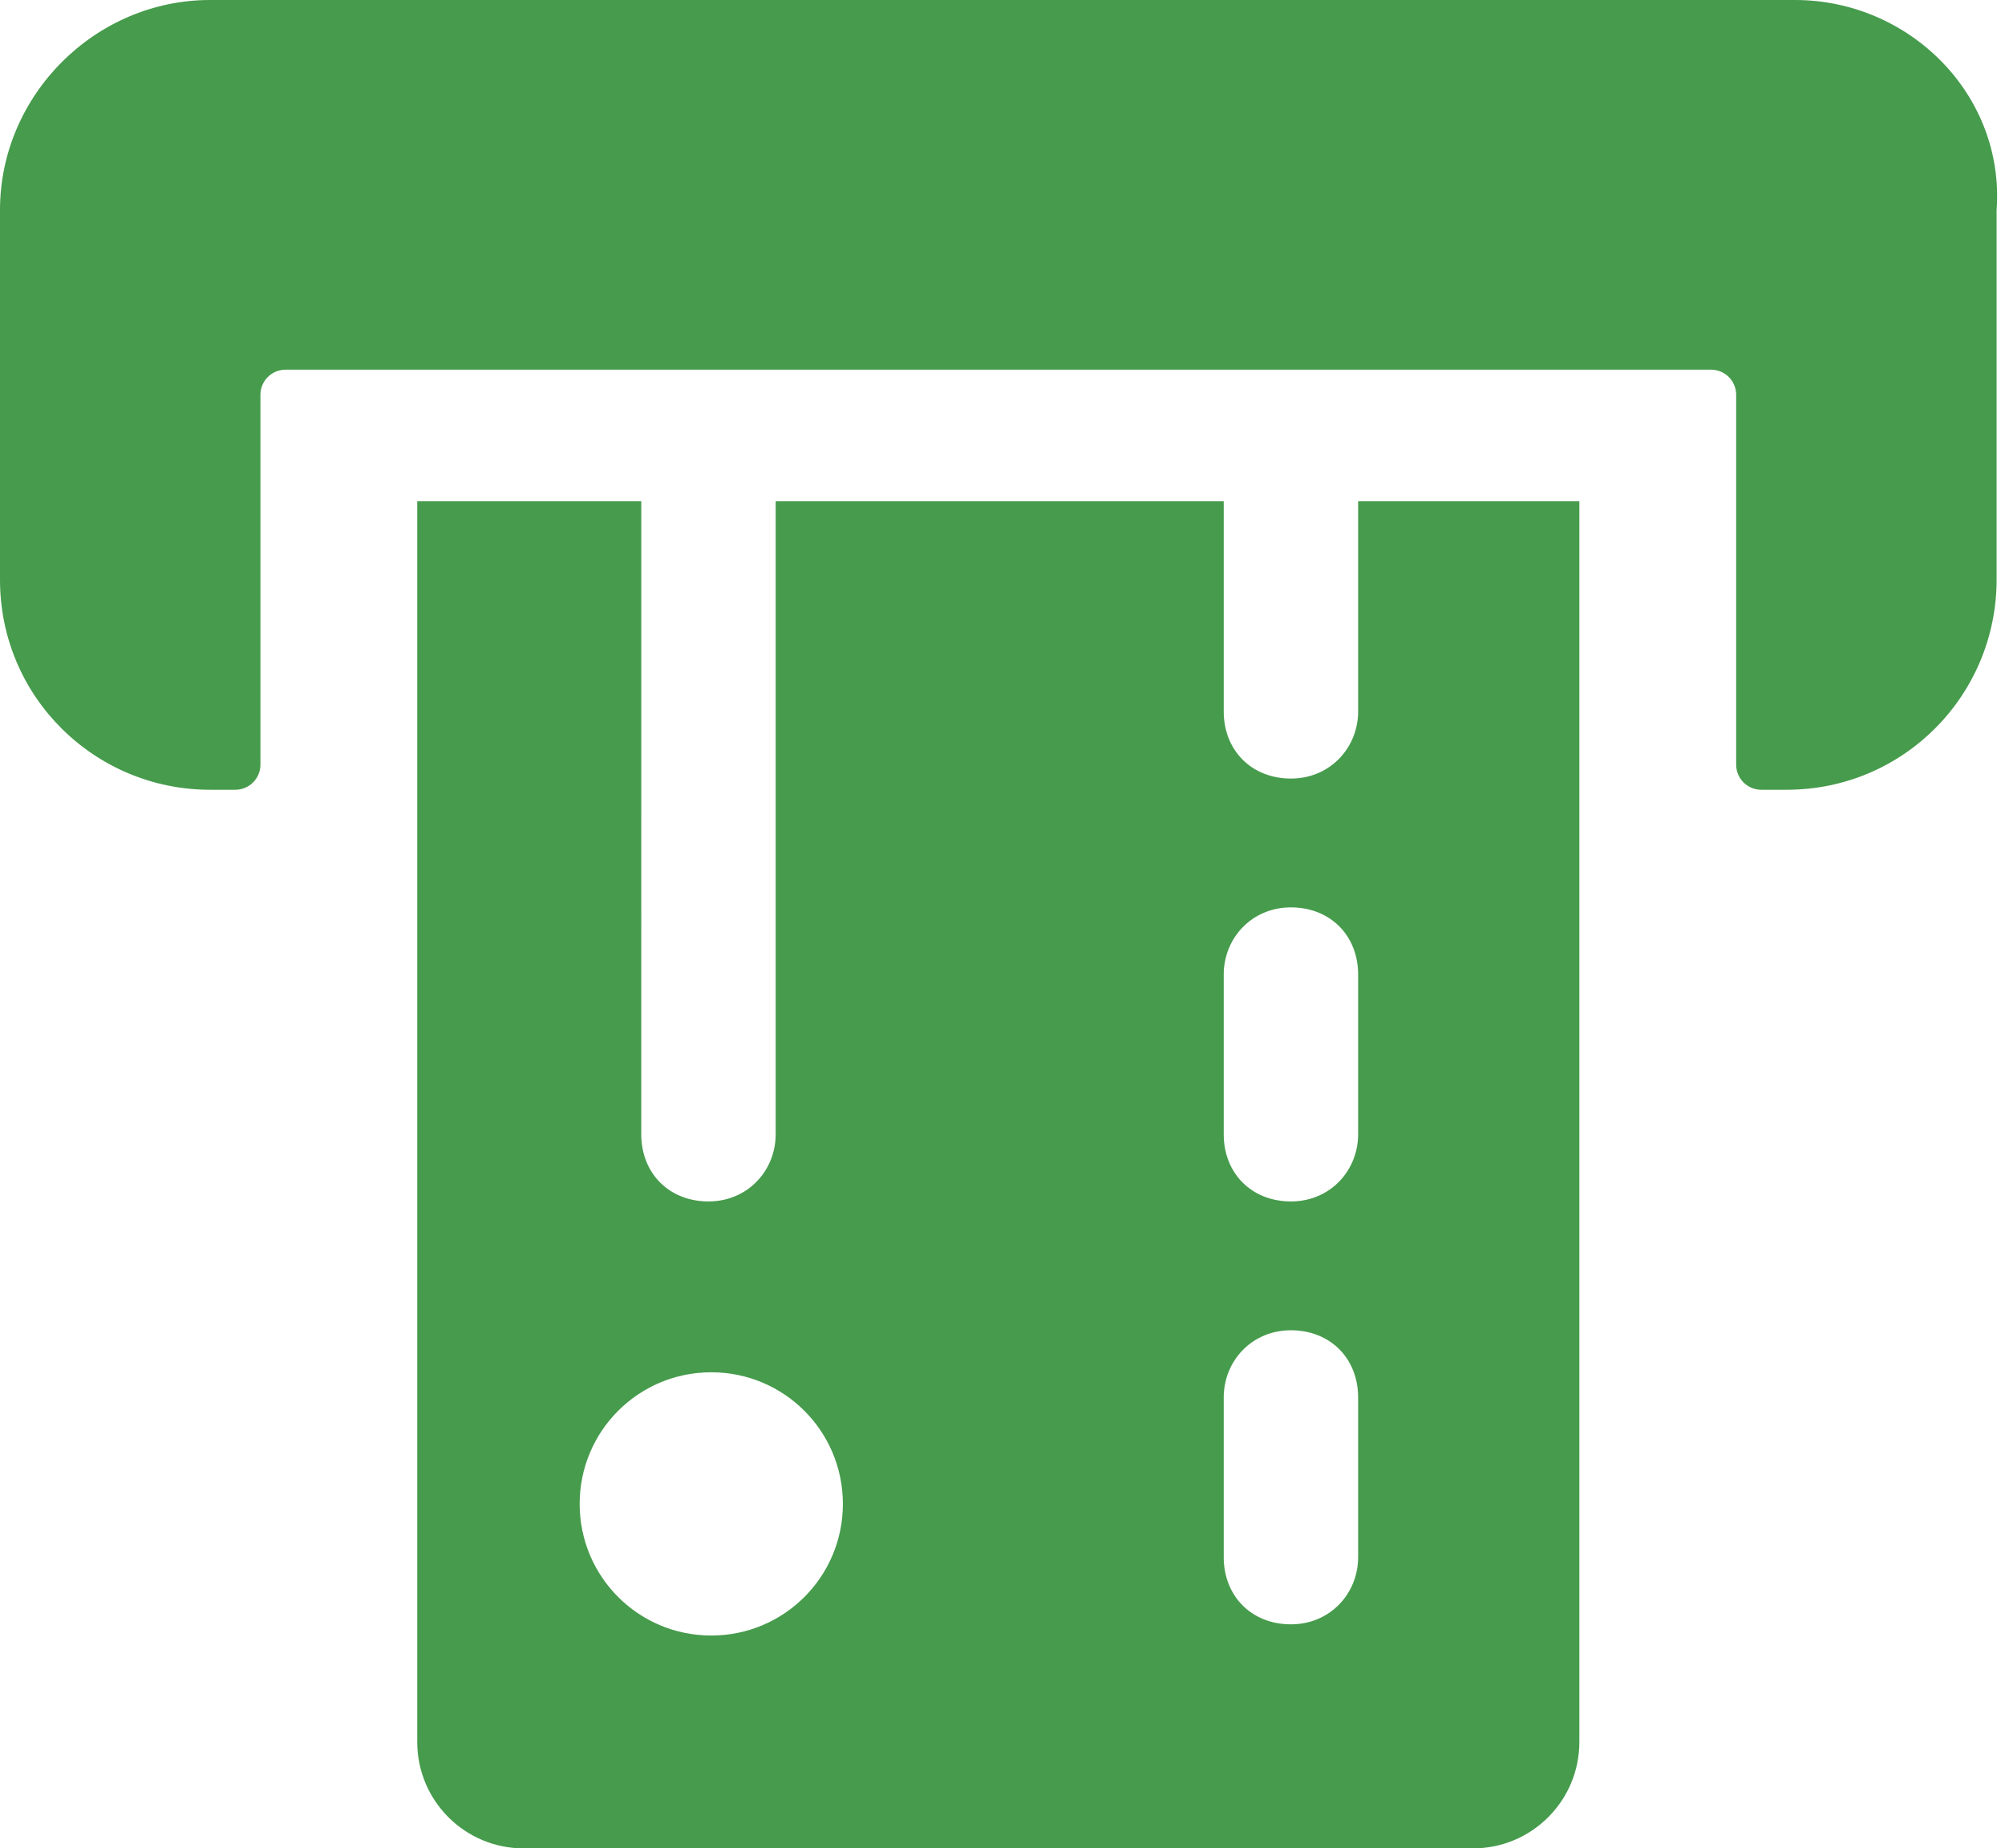
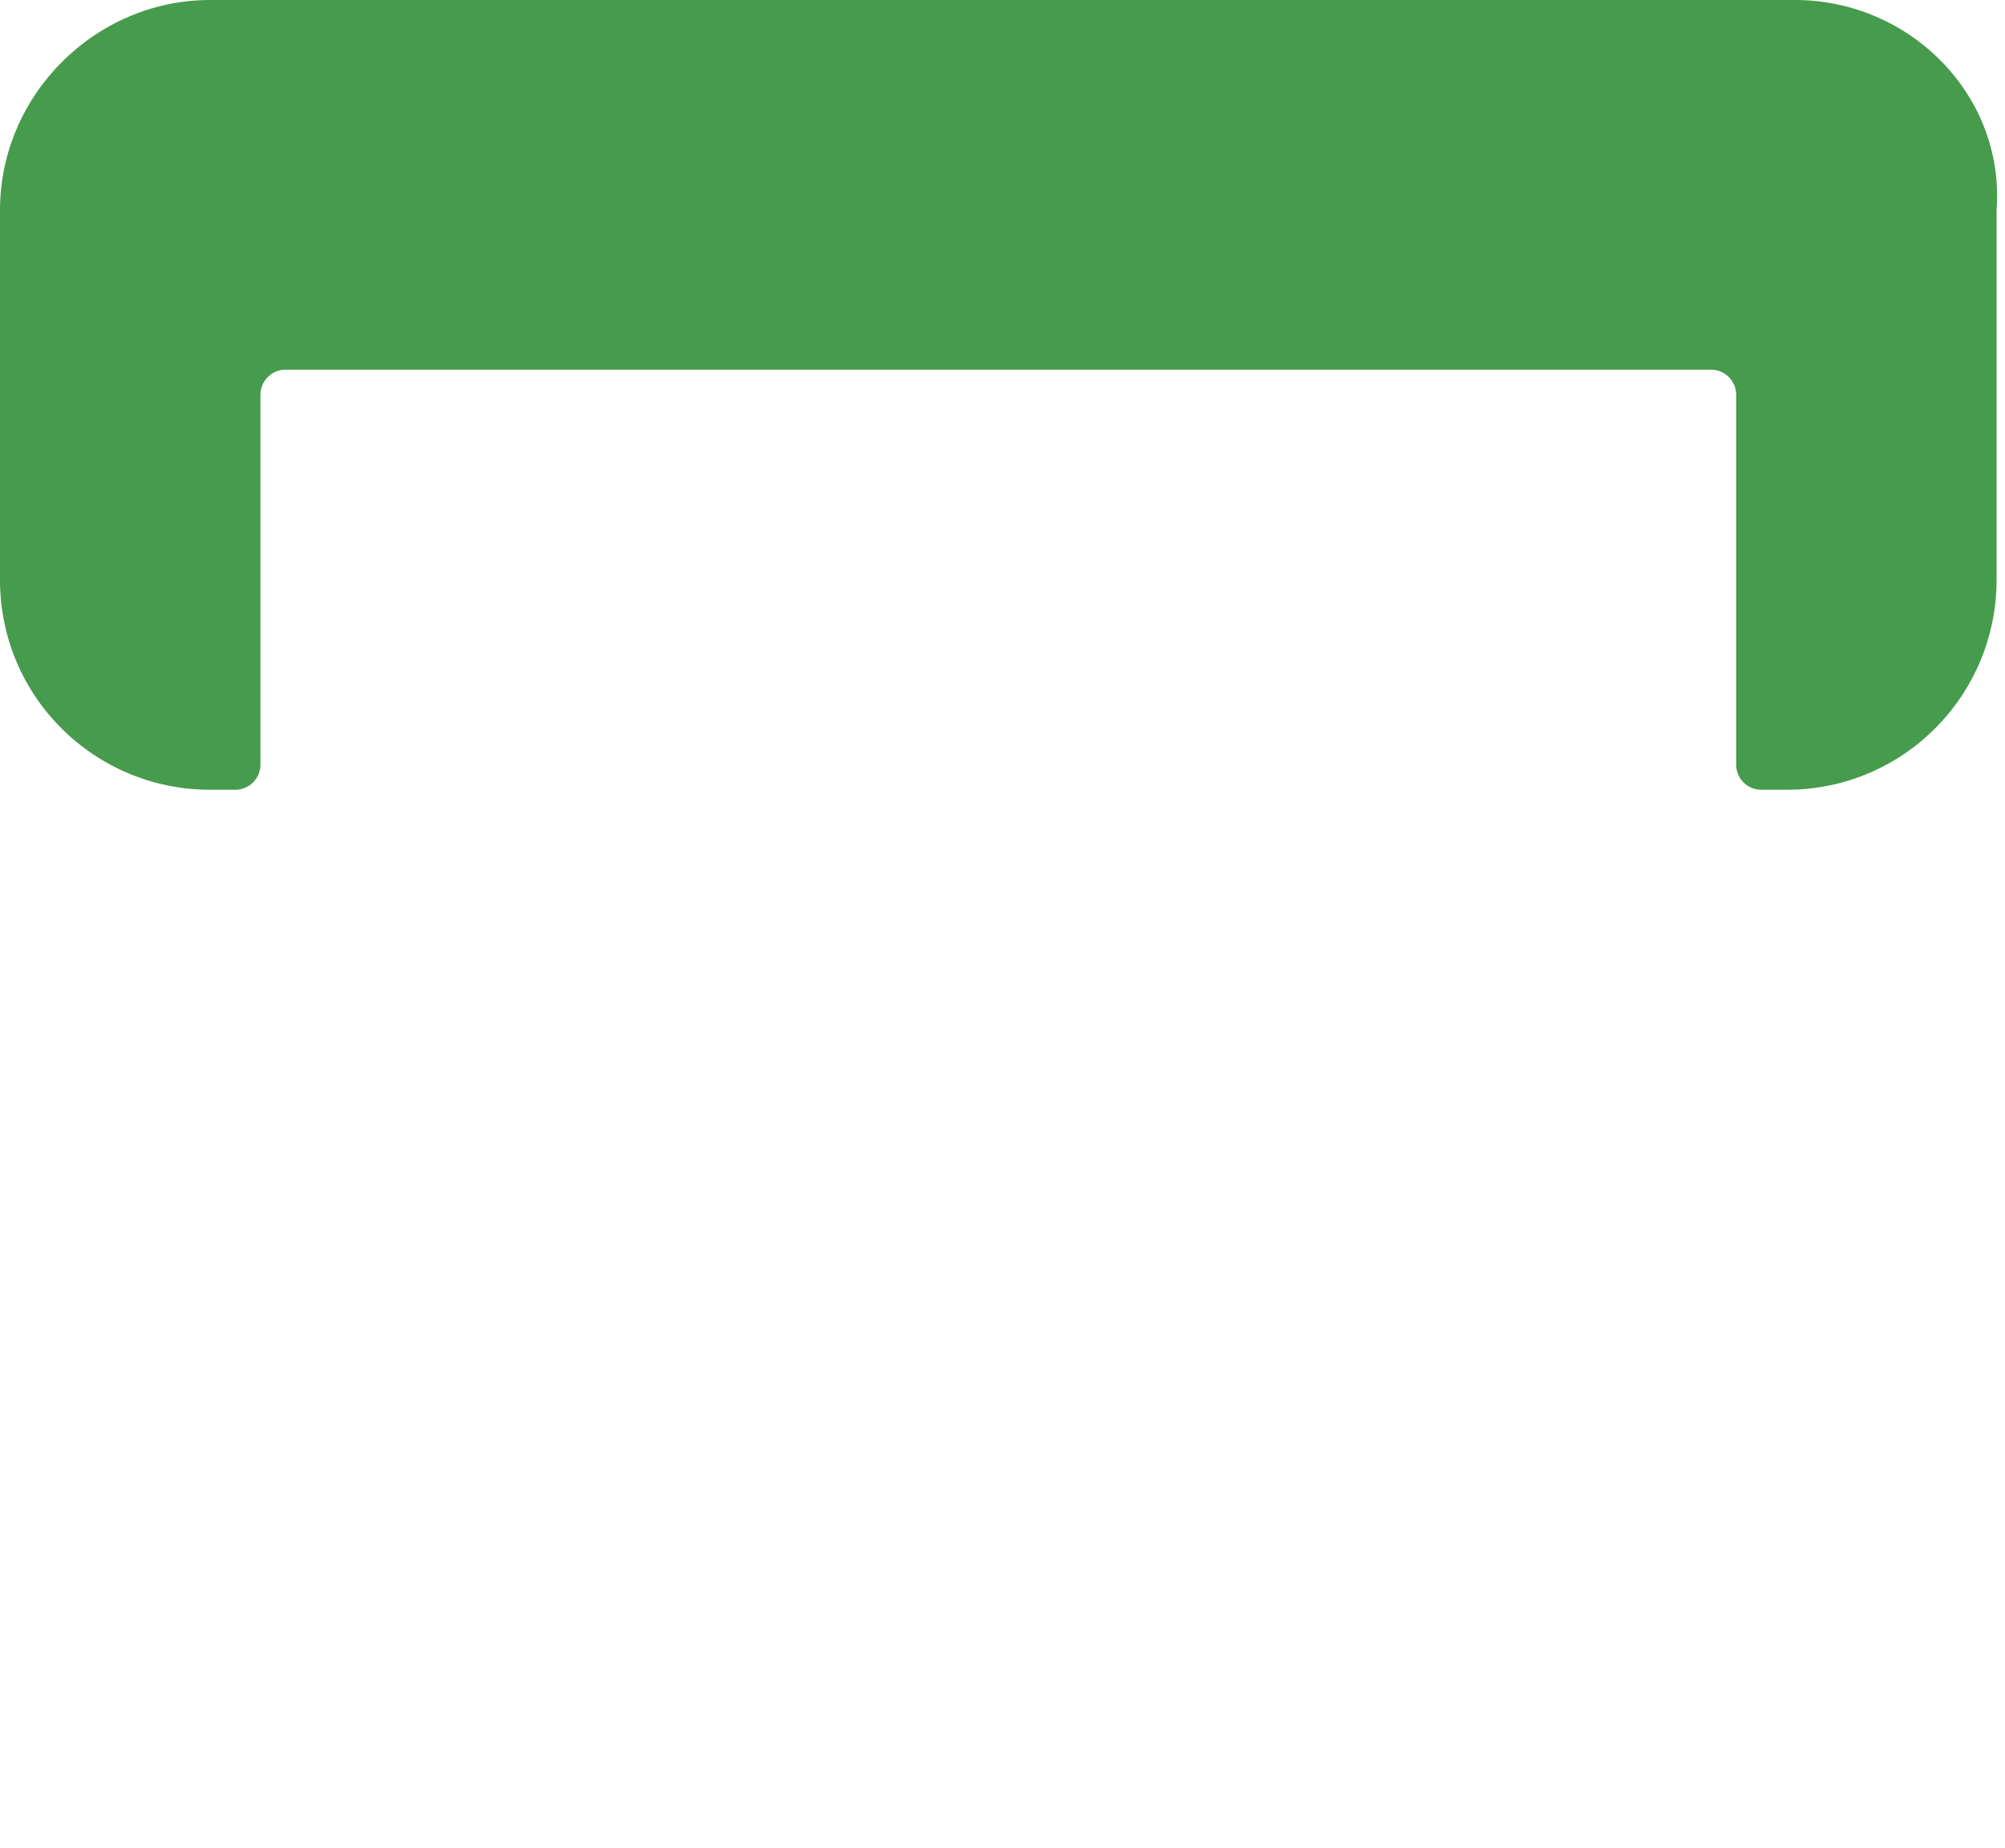
<svg xmlns="http://www.w3.org/2000/svg" version="1.1" id="Layer_2" x="0px" y="0px" viewBox="0 0 71.6 66" style="enable-background:new 0 0 71.6 66;" xml:space="preserve">
  <style type="text/css"> .st0{fill:#469b4c;} </style>
  <g id="Layer_1-2">
    <g>
-       <path class="st0" d="M48.5,17.9v7.5c0,1.3-1,2.4-2.4,2.4s-2.4-1-2.4-2.4v-7.5h-16v22.6c0,1.3-1,2.4-2.4,2.4s-2.4-1-2.4-2.4V17.9 h-8v44.3c0,2.1,1.7,3.8,3.8,3.8h33.9c2.1,0,3.8-1.7,3.8-3.8V17.9H48.5z M25.4,58.4c-2.6,0-4.7-2.1-4.7-4.7s2.1-4.7,4.7-4.7 s4.7,2.1,4.7,4.7S28,58.4,25.4,58.4z M48.5,55.6c0,1.3-1,2.4-2.4,2.4s-2.4-1-2.4-2.4v-5.7c0-1.3,1-2.4,2.4-2.4s2.4,1,2.4,2.4V55.6 z M48.5,40.5c0,1.3-1,2.4-2.4,2.4s-2.4-1-2.4-2.4v-5.7c0-1.3,1-2.4,2.4-2.4s2.4,1,2.4,2.4V40.5z" />
      <path class="st0" d="M64.1,0H7.5C3.4,0,0,3.4,0,7.5v13.2c0,4.2,3.4,7.5,7.5,7.5h0.9c0.5,0,0.9-0.4,0.9-0.9V14.1 c0-0.5,0.4-0.9,0.9-0.9h50.9c0.5,0,0.9,0.4,0.9,0.9v13.2c0,0.5,0.4,0.9,0.9,0.9h0.9c4.2,0,7.5-3.4,7.5-7.5V7.5 C71.6,3.4,68.2,0,64.1,0L64.1,0z" />
    </g>
  </g>
</svg>